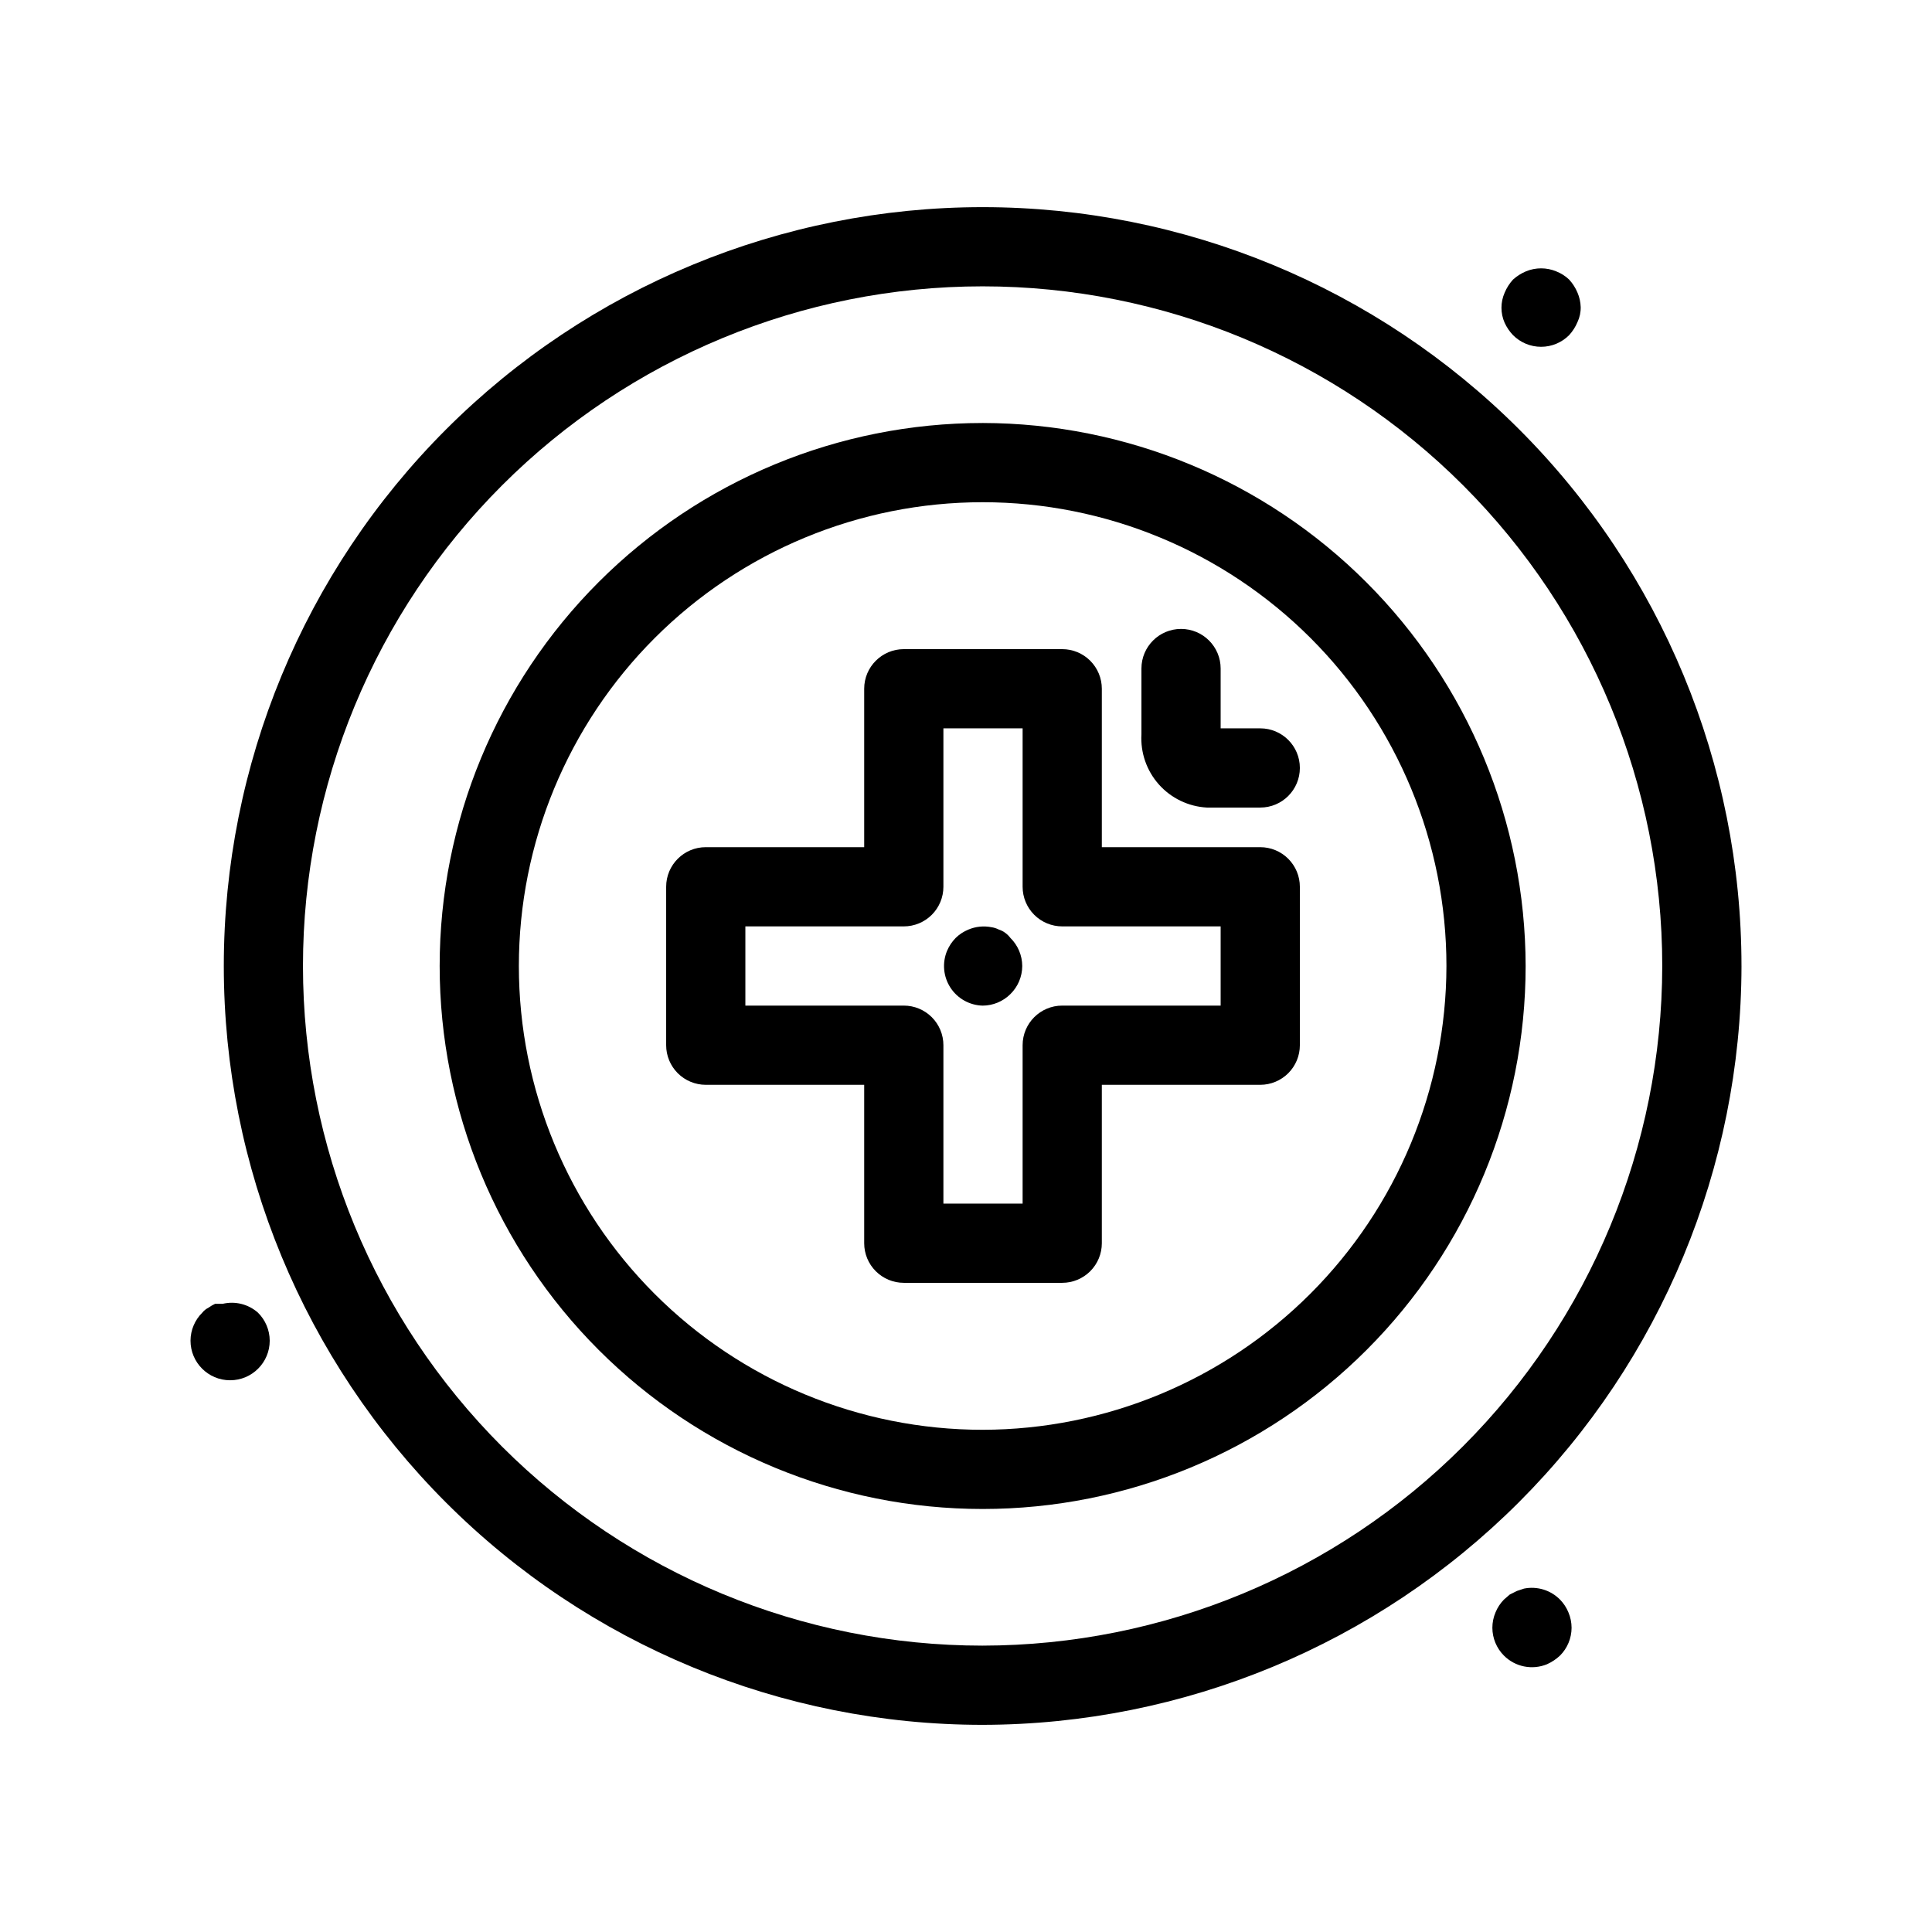
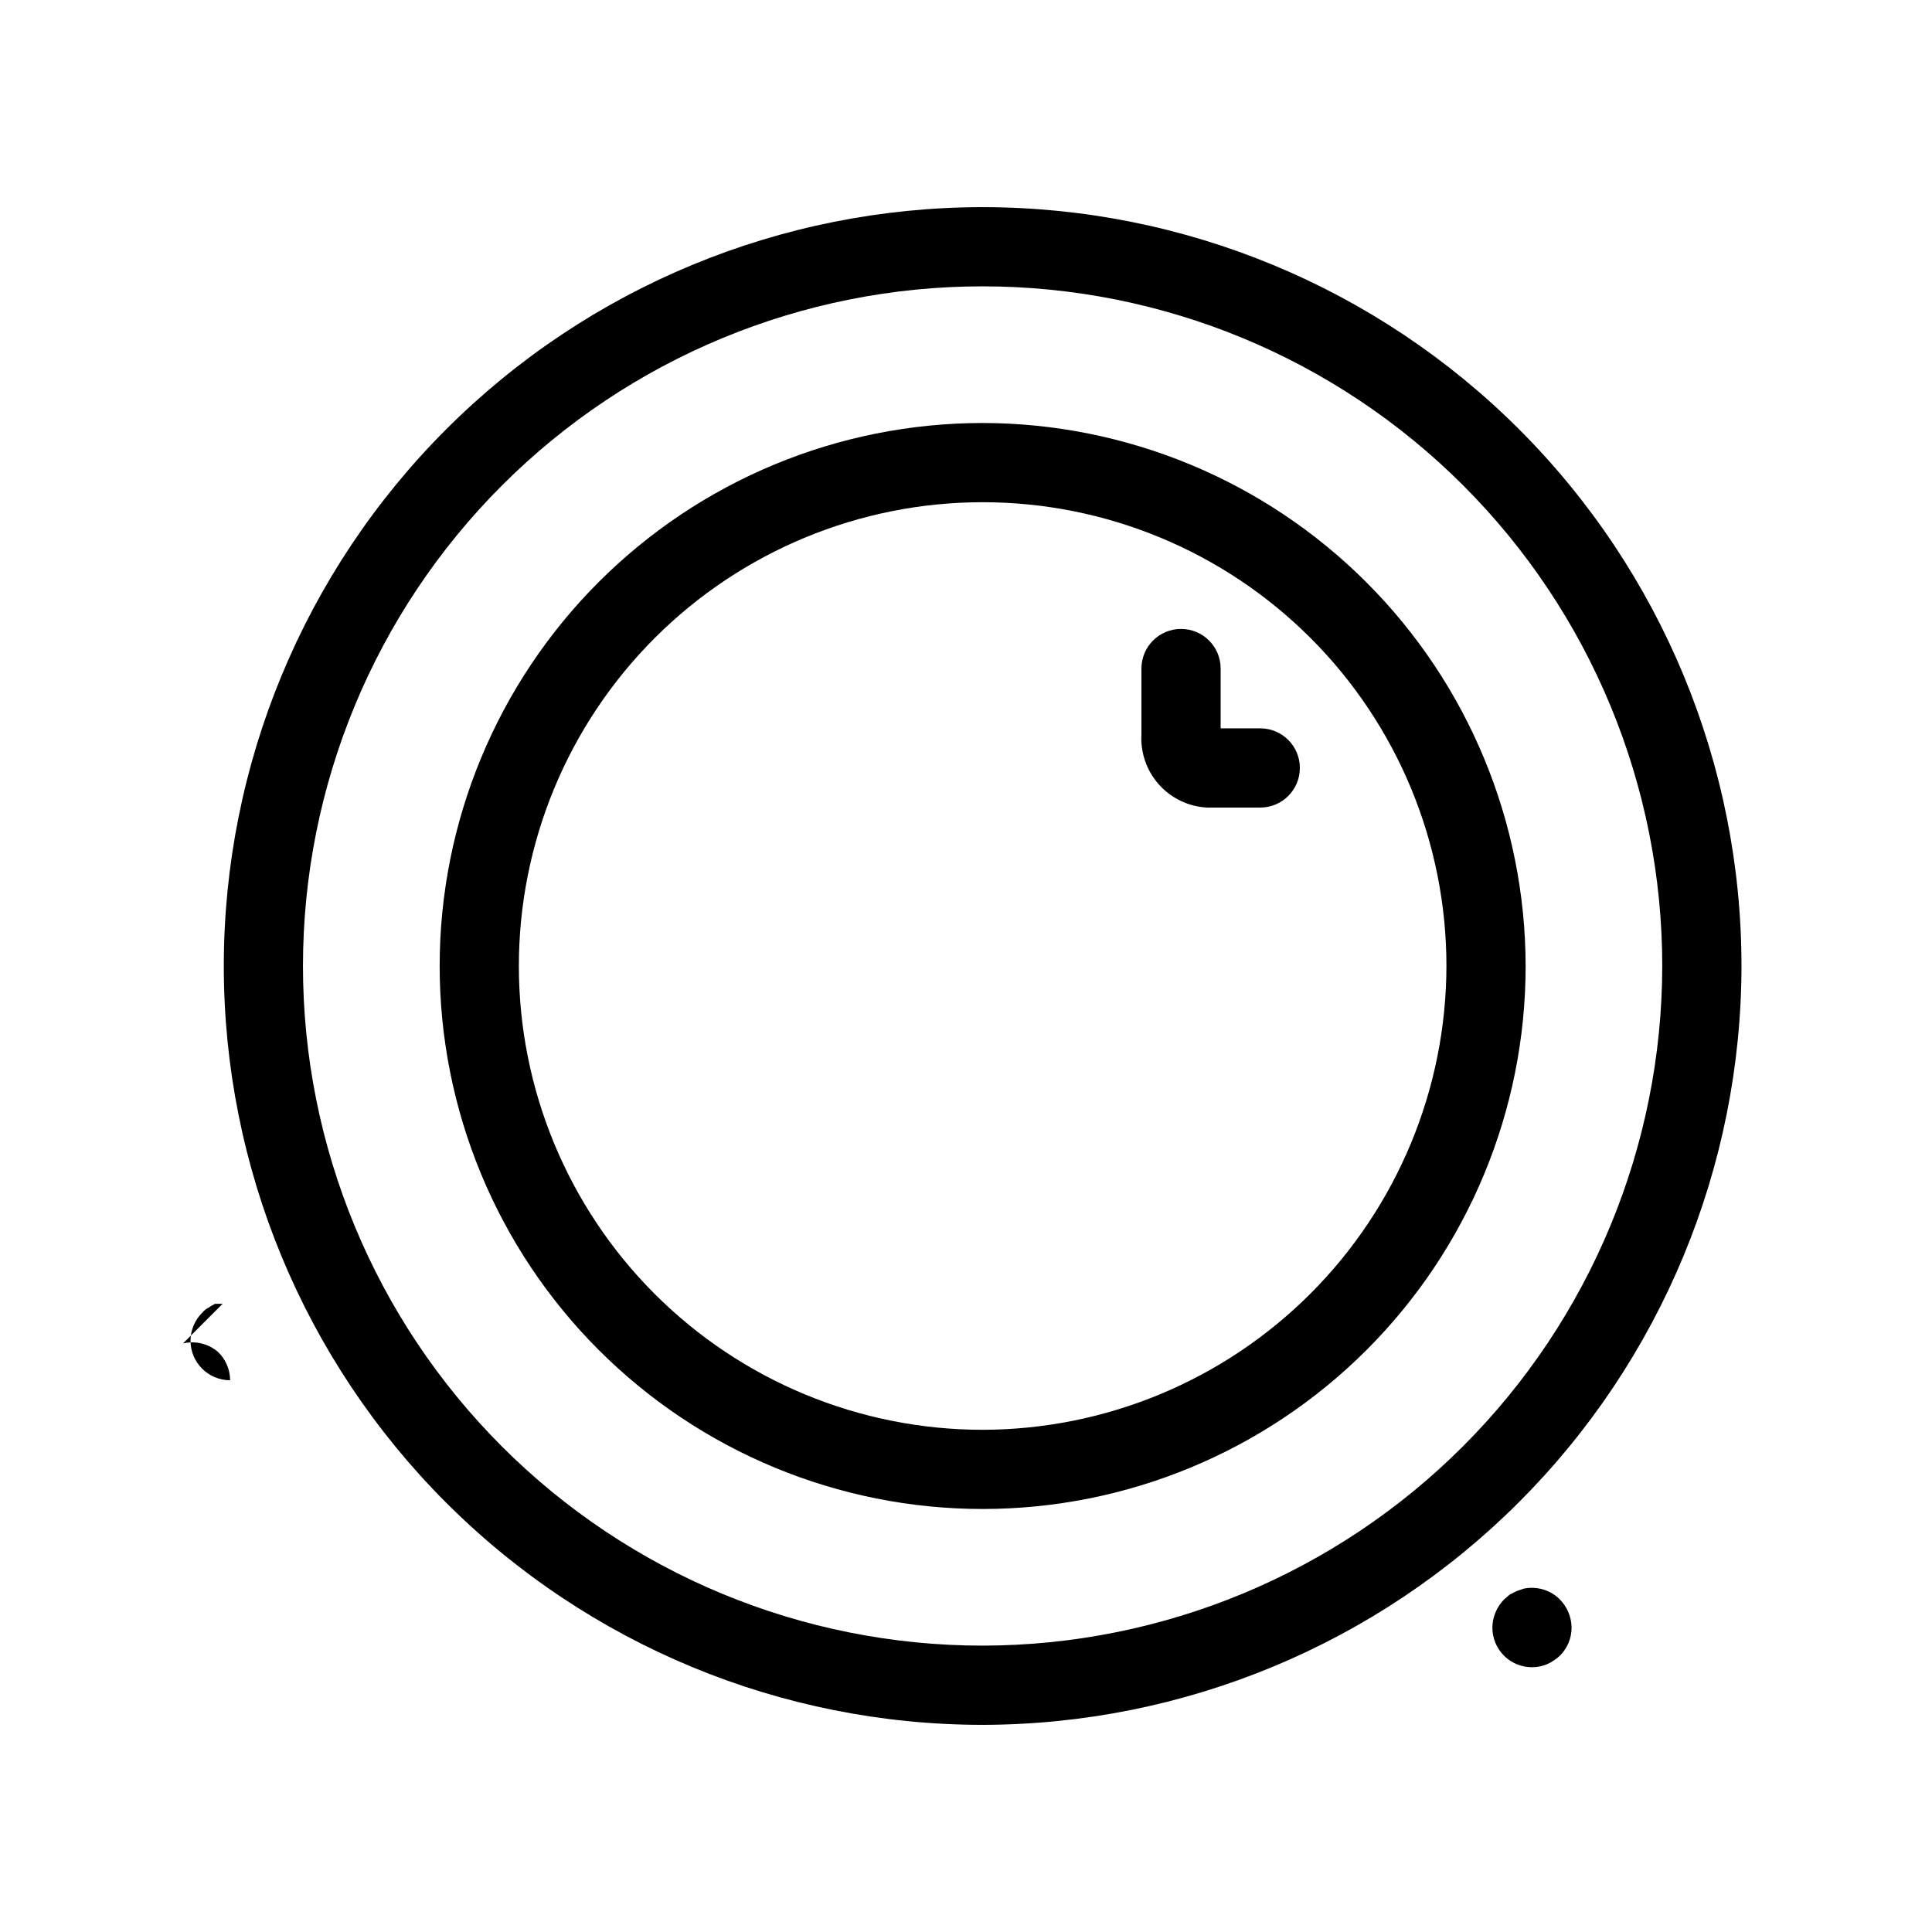
<svg xmlns="http://www.w3.org/2000/svg" fill="#000000" width="800px" height="800px" version="1.1" viewBox="144 144 512 512">
  <g>
    <path d="m404.41 256.1c-38.164 0-74.766 15.16-101.75 42.148-26.984 26.984-42.145 63.586-42.145 101.75 0 38.164 15.16 74.766 42.145 101.75 26.988 26.988 63.59 42.148 101.75 42.148s74.766-15.16 101.75-42.148c26.988-26.984 42.148-63.586 42.148-101.75-0.059-38.148-15.234-74.719-42.211-101.69-26.973-26.977-63.543-42.156-101.69-42.211zm0 266.81c-32.598 0-63.859-12.949-86.91-36-23.047-23.047-35.996-54.309-35.996-86.906s12.949-63.859 35.996-86.91c23.051-23.051 54.312-36 86.91-36s63.859 12.949 86.91 36c23.051 23.051 36 54.312 36 86.91-0.055 32.578-13.023 63.809-36.062 86.848-23.035 23.035-54.266 36.004-86.848 36.059z" />
    <path d="m605.51 400c0-53.336-21.188-104.49-58.902-142.2s-88.867-58.902-142.2-58.902-104.49 21.188-142.2 58.902c-37.711 37.715-58.898 88.867-58.898 142.2s21.188 104.48 58.898 142.2c37.715 37.715 88.867 58.902 142.2 58.902 53.312-0.082 104.41-21.297 142.11-58.992 37.699-37.695 58.91-88.801 58.996-142.11zm-201.11 180.11c-47.77 0-93.582-18.977-127.36-52.754-33.777-33.777-52.75-79.59-52.75-127.36 0-47.77 18.973-93.582 52.75-127.36s79.59-52.754 127.36-52.754 93.582 18.977 127.36 52.754 52.754 79.59 52.754 127.36c-0.055 47.75-19.051 93.531-52.816 127.3s-79.543 52.758-127.3 52.812z" />
-     <path d="m477.98 368.51h-41.984v-41.984c0-2.785-1.105-5.453-3.074-7.422s-4.637-3.074-7.422-3.074h-41.984c-5.797 0-10.496 4.699-10.496 10.496v41.984h-41.984c-5.797 0-10.496 4.699-10.496 10.496v41.984c0 2.781 1.105 5.453 3.074 7.422 1.969 1.965 4.641 3.074 7.422 3.074h41.984v41.984c0 2.781 1.105 5.453 3.074 7.418 1.969 1.969 4.637 3.074 7.422 3.074h41.984c2.785 0 5.453-1.105 7.422-3.074 1.969-1.965 3.074-4.637 3.074-7.418v-41.984h41.984c2.785 0 5.453-1.109 7.422-3.074 1.969-1.969 3.074-4.641 3.074-7.422v-41.984c0-2.785-1.105-5.453-3.074-7.422s-4.637-3.074-7.422-3.074zm-10.496 41.984h-41.984c-5.797 0-10.496 4.699-10.496 10.496v41.984h-20.992v-41.984c0-2.785-1.105-5.453-3.074-7.422s-4.637-3.074-7.422-3.074h-41.984v-20.992h41.984c2.785 0 5.453-1.105 7.422-3.074s3.074-4.641 3.074-7.422v-41.984h20.992v41.984c0 2.781 1.105 5.453 3.074 7.422s4.637 3.074 7.422 3.074h41.984z" />
    <path d="m477.98 337.02h-10.496v-15.852c0-5.797-4.699-10.496-10.496-10.496-5.797 0-10.496 4.699-10.496 10.496v17.426c-0.285 4.871 1.379 9.66 4.629 13.305 3.25 3.641 7.816 5.84 12.688 6.113h14.172c5.797 0 10.496-4.699 10.496-10.496s-4.699-10.496-10.496-10.496z" />
-     <path d="m410.5 391.29c-0.539-0.414-1.141-0.734-1.785-0.941-0.625-0.32-1.301-0.535-1.996-0.633-2.047-0.398-4.164-0.18-6.086 0.633-1.25 0.512-2.391 1.258-3.359 2.203-0.98 1-1.766 2.172-2.309 3.465-1.312 3.191-0.973 6.832 0.914 9.723 1.887 2.894 5.078 4.676 8.531 4.762 2.754-0.012 5.394-1.105 7.348-3.047 2.004-1.961 3.137-4.644 3.148-7.449-0.012-2.805-1.145-5.488-3.148-7.453-0.359-0.477-0.781-0.902-1.258-1.262z" />
-     <path d="m544.95 232.8c1.969 1.988 4.652 3.106 7.453 3.106 2.797 0 5.481-1.117 7.449-3.106 0.93-1.02 1.676-2.191 2.207-3.465 0.586-1.246 0.875-2.609 0.84-3.988-0.043-1.301-0.328-2.582-0.84-3.777-0.531-1.273-1.277-2.445-2.207-3.465-0.996-0.953-2.172-1.703-3.461-2.203-2.555-1.051-5.422-1.051-7.977 0-1.273 0.531-2.445 1.277-3.465 2.203-0.926 1.02-1.672 2.191-2.203 3.465-1.125 2.539-1.125 5.438 0 7.977 0.551 1.199 1.297 2.297 2.203 3.254z" />
    <path d="m557.44 567.93c-2.481-2.527-6.074-3.633-9.551-2.938l-1.891 0.629-1.891 0.945-1.574 1.363h0.004c-0.945 0.969-1.691 2.109-2.203 3.359-0.555 1.297-0.84 2.688-0.84 4.094 0.012 2.754 1.102 5.394 3.043 7.348 2.992 3.016 7.512 3.926 11.441 2.309 1.273-0.57 2.445-1.352 3.461-2.309 1.941-1.953 3.035-4.594 3.047-7.348-0.004-1.406-0.289-2.797-0.84-4.094-0.512-1.25-1.262-2.391-2.207-3.359z" />
-     <path d="m202.99 489.53h-1.996c-0.625 0.289-1.223 0.641-1.781 1.047-0.613 0.301-1.148 0.73-1.574 1.262-2.004 1.961-3.141 4.644-3.152 7.449 0 5.797 4.699 10.496 10.496 10.496s10.496-4.699 10.496-10.496c-0.012-2.805-1.145-5.488-3.148-7.449-2.555-2.238-6.035-3.098-9.34-2.309z" />
+     <path d="m202.99 489.53h-1.996c-0.625 0.289-1.223 0.641-1.781 1.047-0.613 0.301-1.148 0.73-1.574 1.262-2.004 1.961-3.141 4.644-3.152 7.449 0 5.797 4.699 10.496 10.496 10.496c-0.012-2.805-1.145-5.488-3.148-7.449-2.555-2.238-6.035-3.098-9.34-2.309z" />
  </g>
</svg>